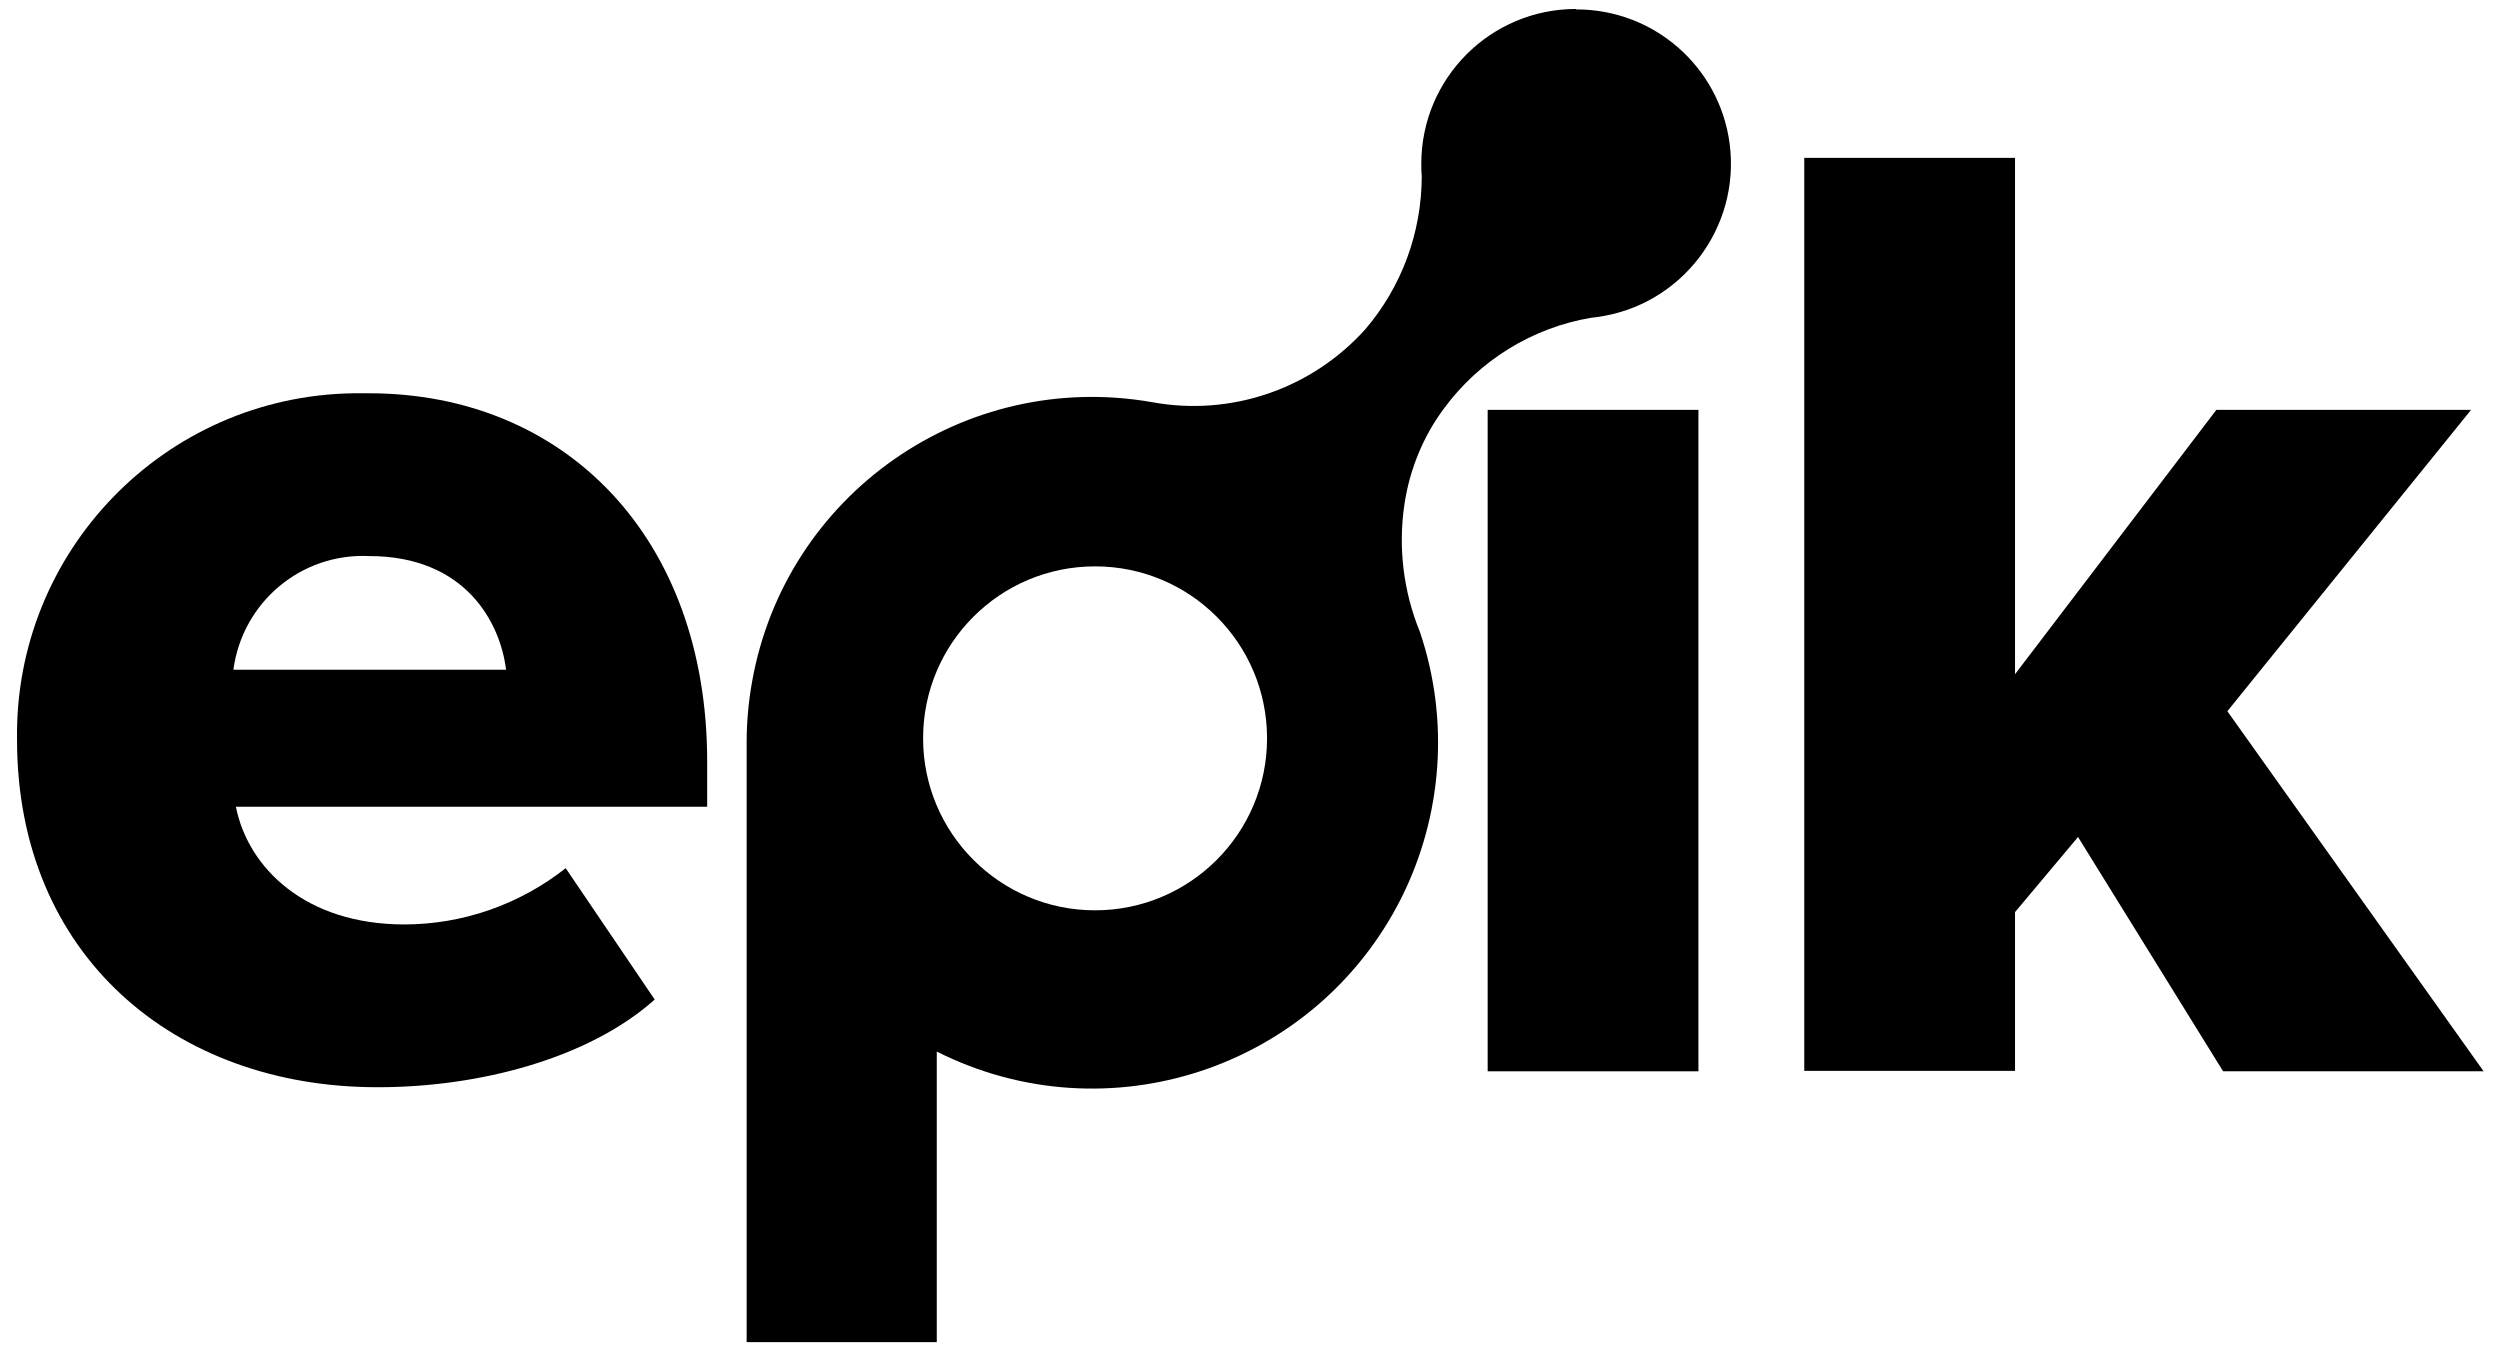
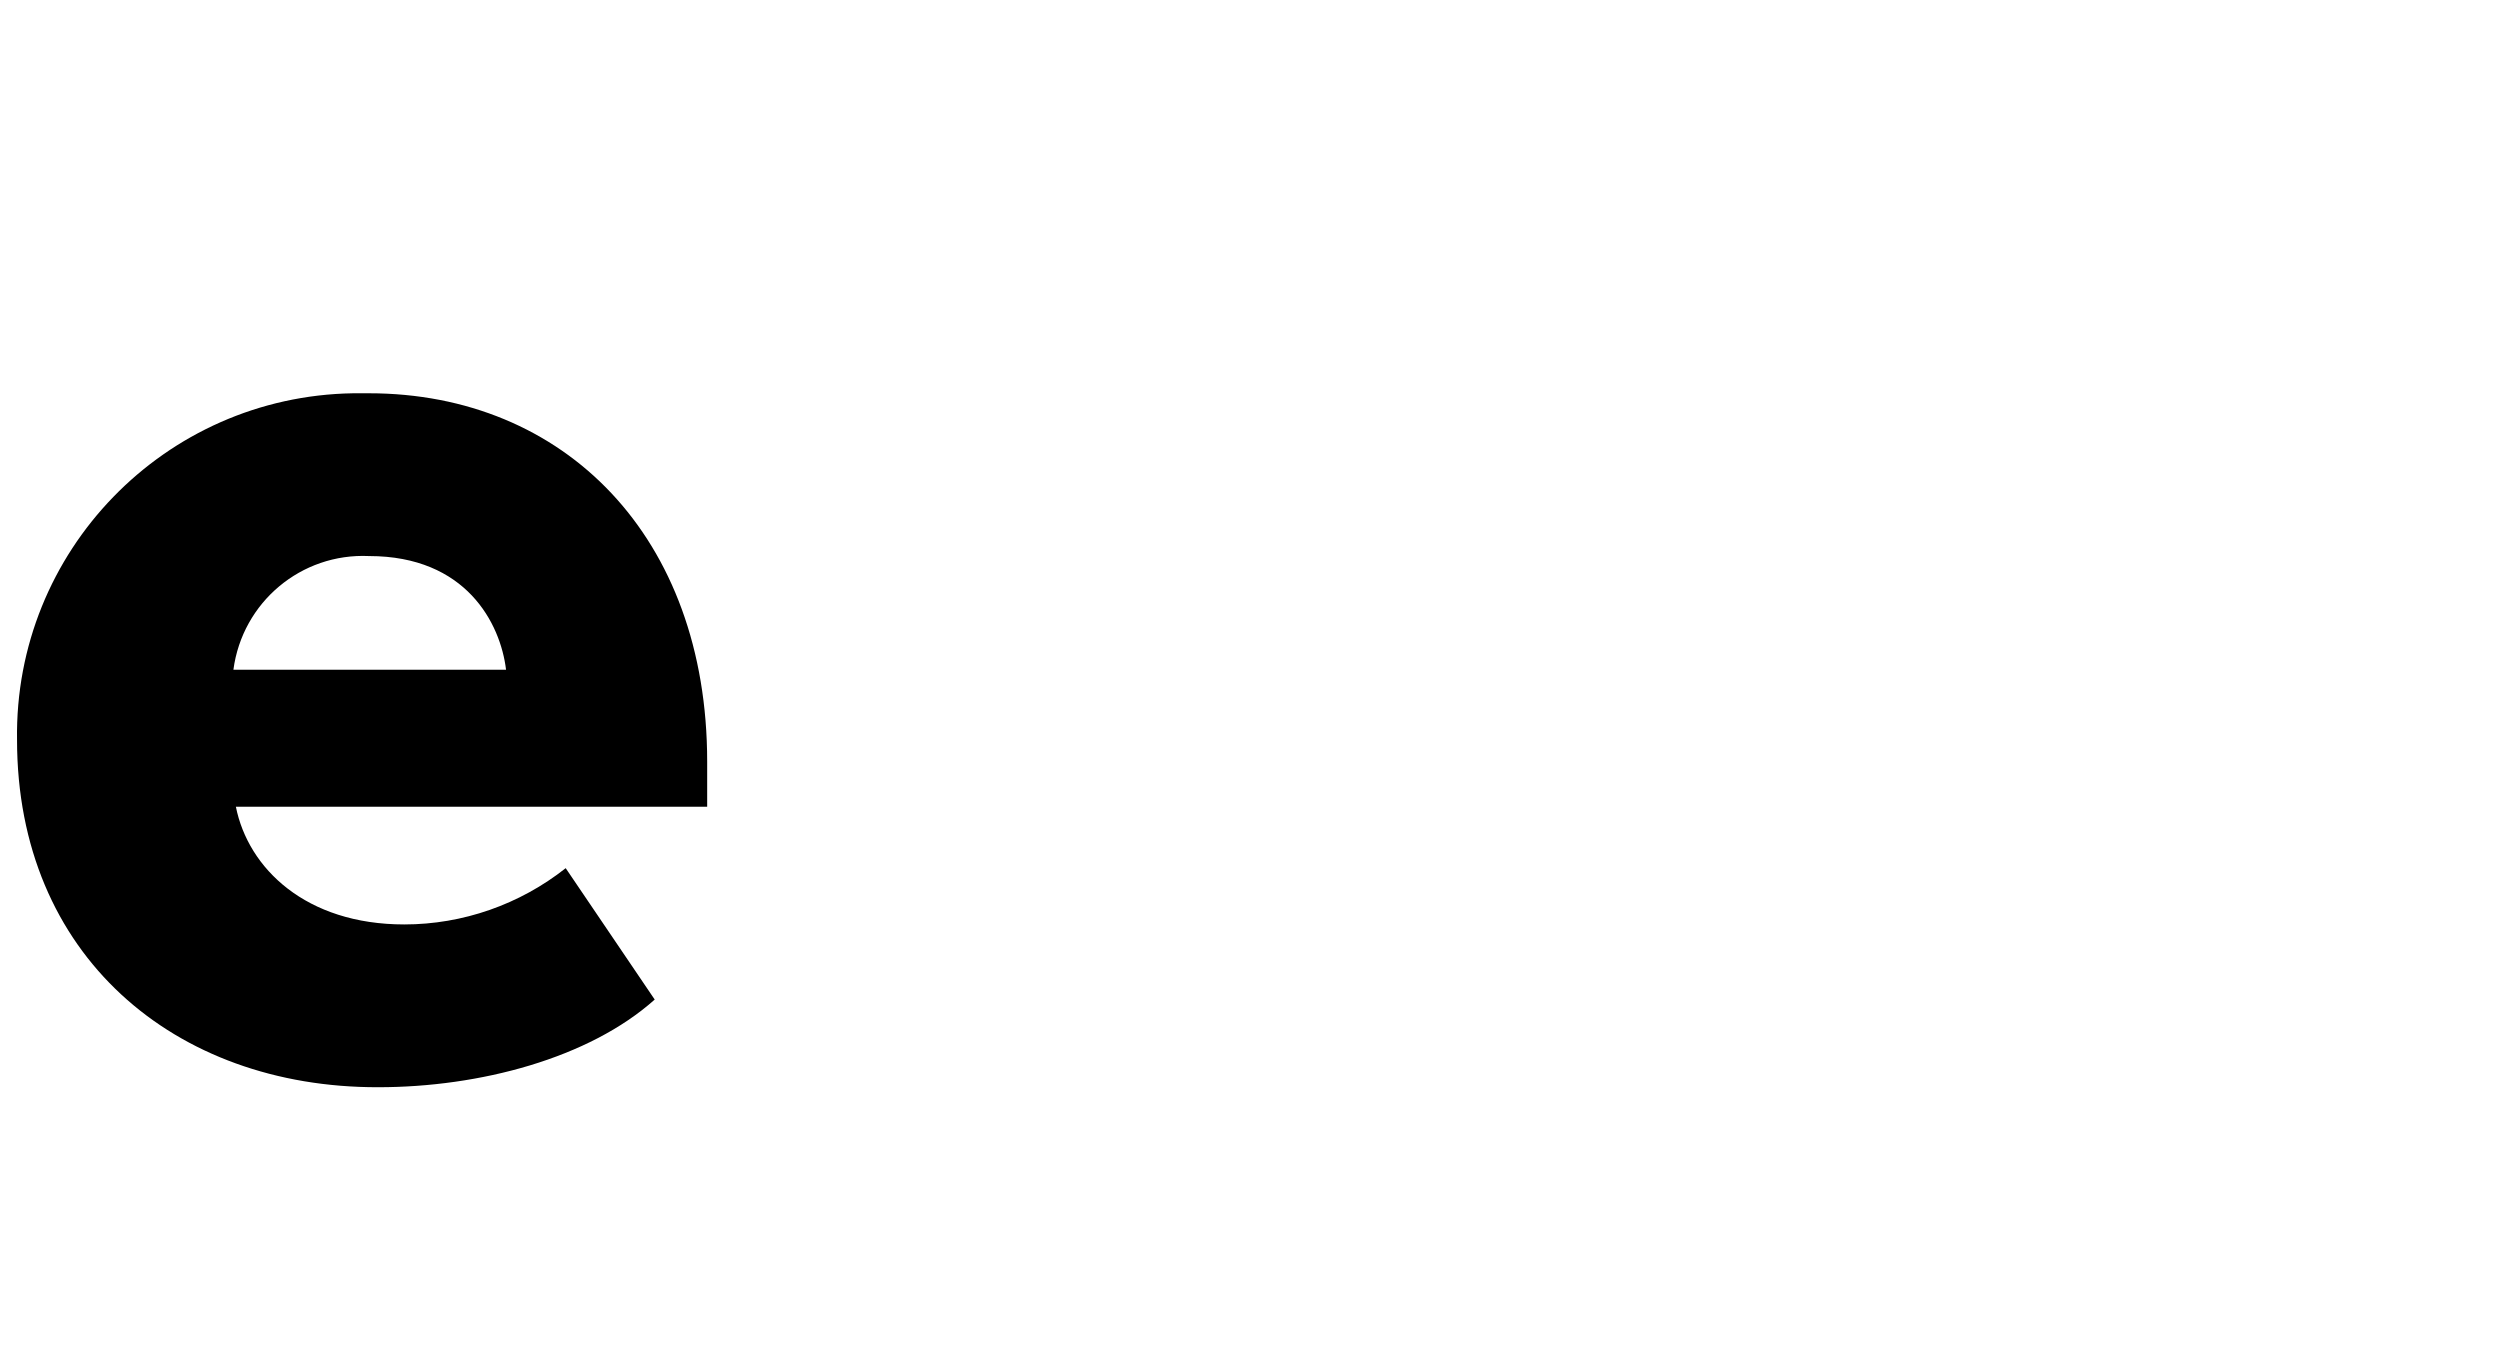
<svg xmlns="http://www.w3.org/2000/svg" id="Layer_1" viewBox="0 0 111.5 60.26">
-   <path d="m70.29.4c-3.81,0-6.9,3.09-6.9,6.9h0c0,.18,0,.37.02.54,0,2.52-.89,4.95-2.53,6.86-2.39,2.65-5.98,3.88-9.48,3.24h0c-8.38-1.48-16.38,4.1-17.86,12.48-.16.89-.24,1.8-.24,2.7v.02h0v26.72h8.48v-12.96c7.61,3.83,16.87.77,20.71-6.83,1.85-3.69,2.16-7.97.84-11.88-.74-1.81-.98-3.78-.69-5.71.23-1.54.83-3.01,1.76-4.26,1.58-2.15,3.95-3.61,6.58-4.05.08,0,.16-.02.25-.03h0c3.77-.51,6.41-3.99,5.91-7.75-.46-3.42-3.38-5.98-6.85-5.97m-21.45,40.18c-4.23,0-7.67-3.43-7.67-7.67s3.43-7.67,7.67-7.67,7.67,3.43,7.67,7.67h0c0,4.23-3.43,7.67-7.67,7.67" stroke-width="0" />
  <path d="m16.45,17.54c8.73,0,15.09,6.41,15.09,16.43v2.01H10.52c.55,2.75,3.12,5.25,7.51,5.25,2.61,0,5.15-.89,7.2-2.51l3.97,5.86c-2.93,2.62-7.81,3.91-12.33,3.91-9.1.02-16.11-5.9-16.11-15.49-.13-8.41,6.58-15.33,14.99-15.46h.71m-6.05,12.33h12.16c-.25-2.07-1.78-5.07-6.11-5.07-3.03-.14-5.65,2.06-6.05,5.07" stroke-width="0" />
-   <rect x="66.35" y="18.28" width="9.4" height="29.5" stroke-width="0" />
-   <path d="m99.15,47.78l-6.47-10.45-2.81,3.35v7.08h-9.4V7.04h9.4v23.03l8.98-11.79h11.36l-10.87,13.44,11.43,16.06s-11.6,0-11.6,0Z" stroke-width="0" />
</svg>